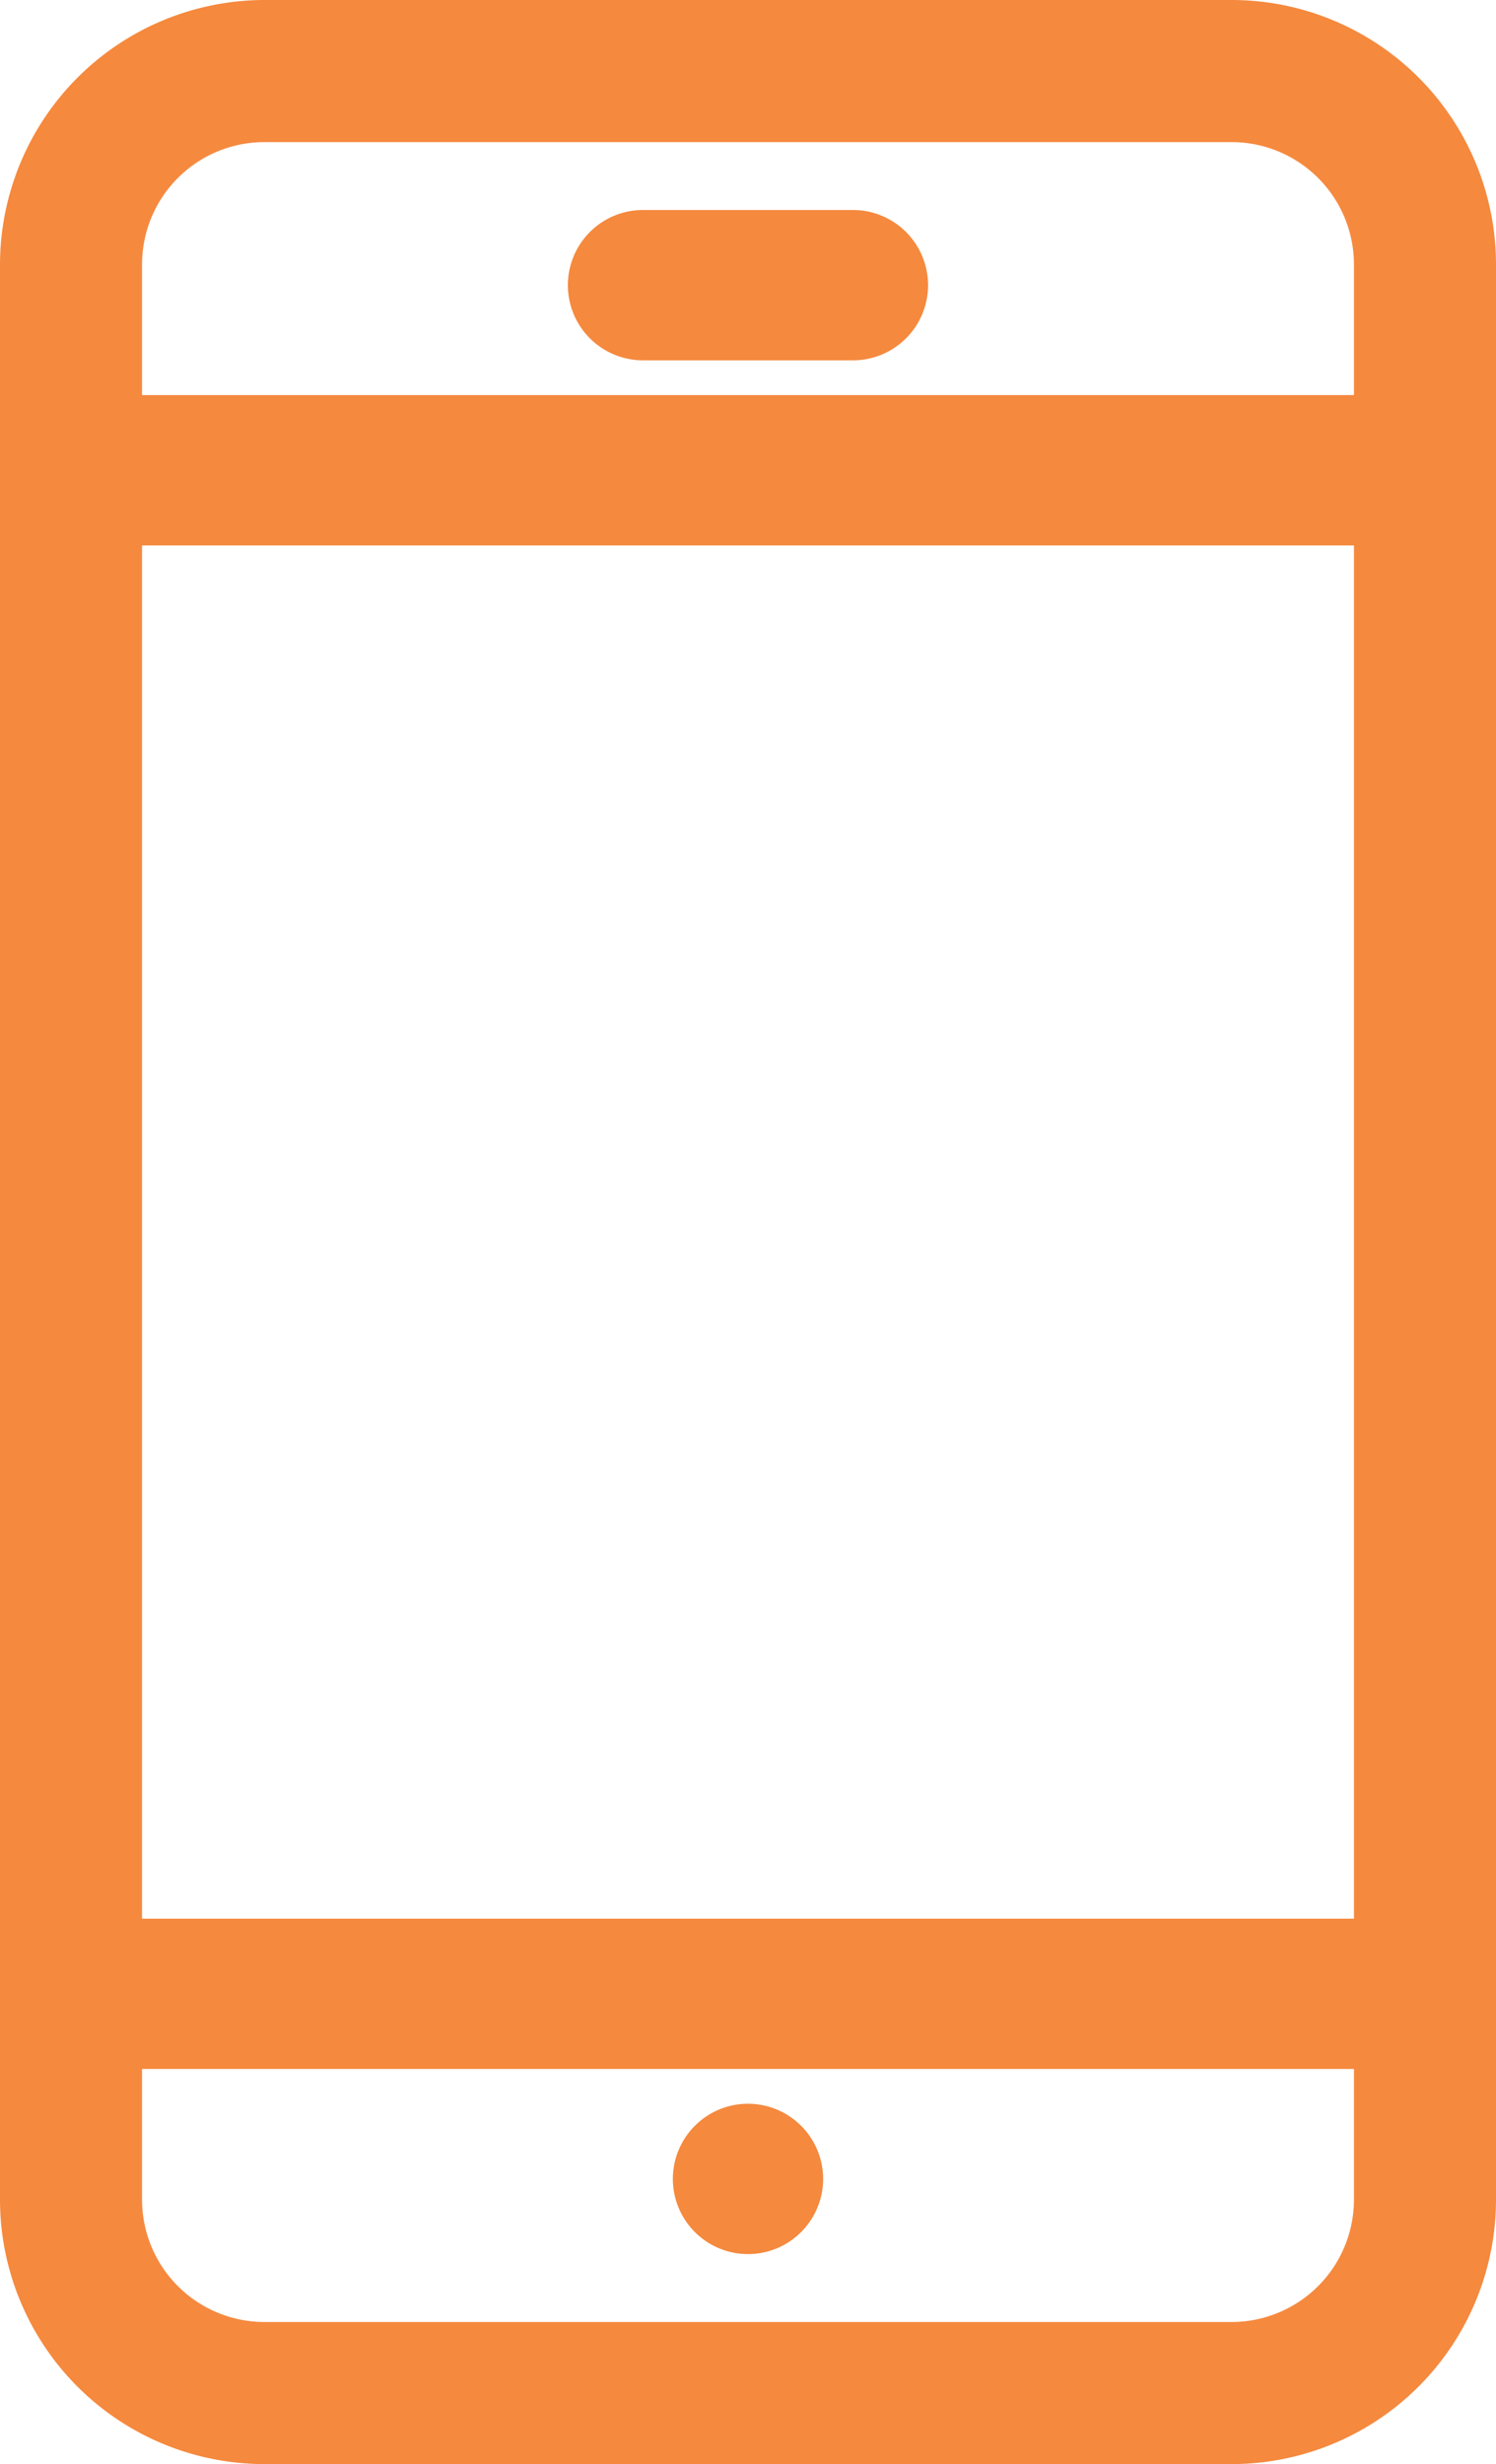
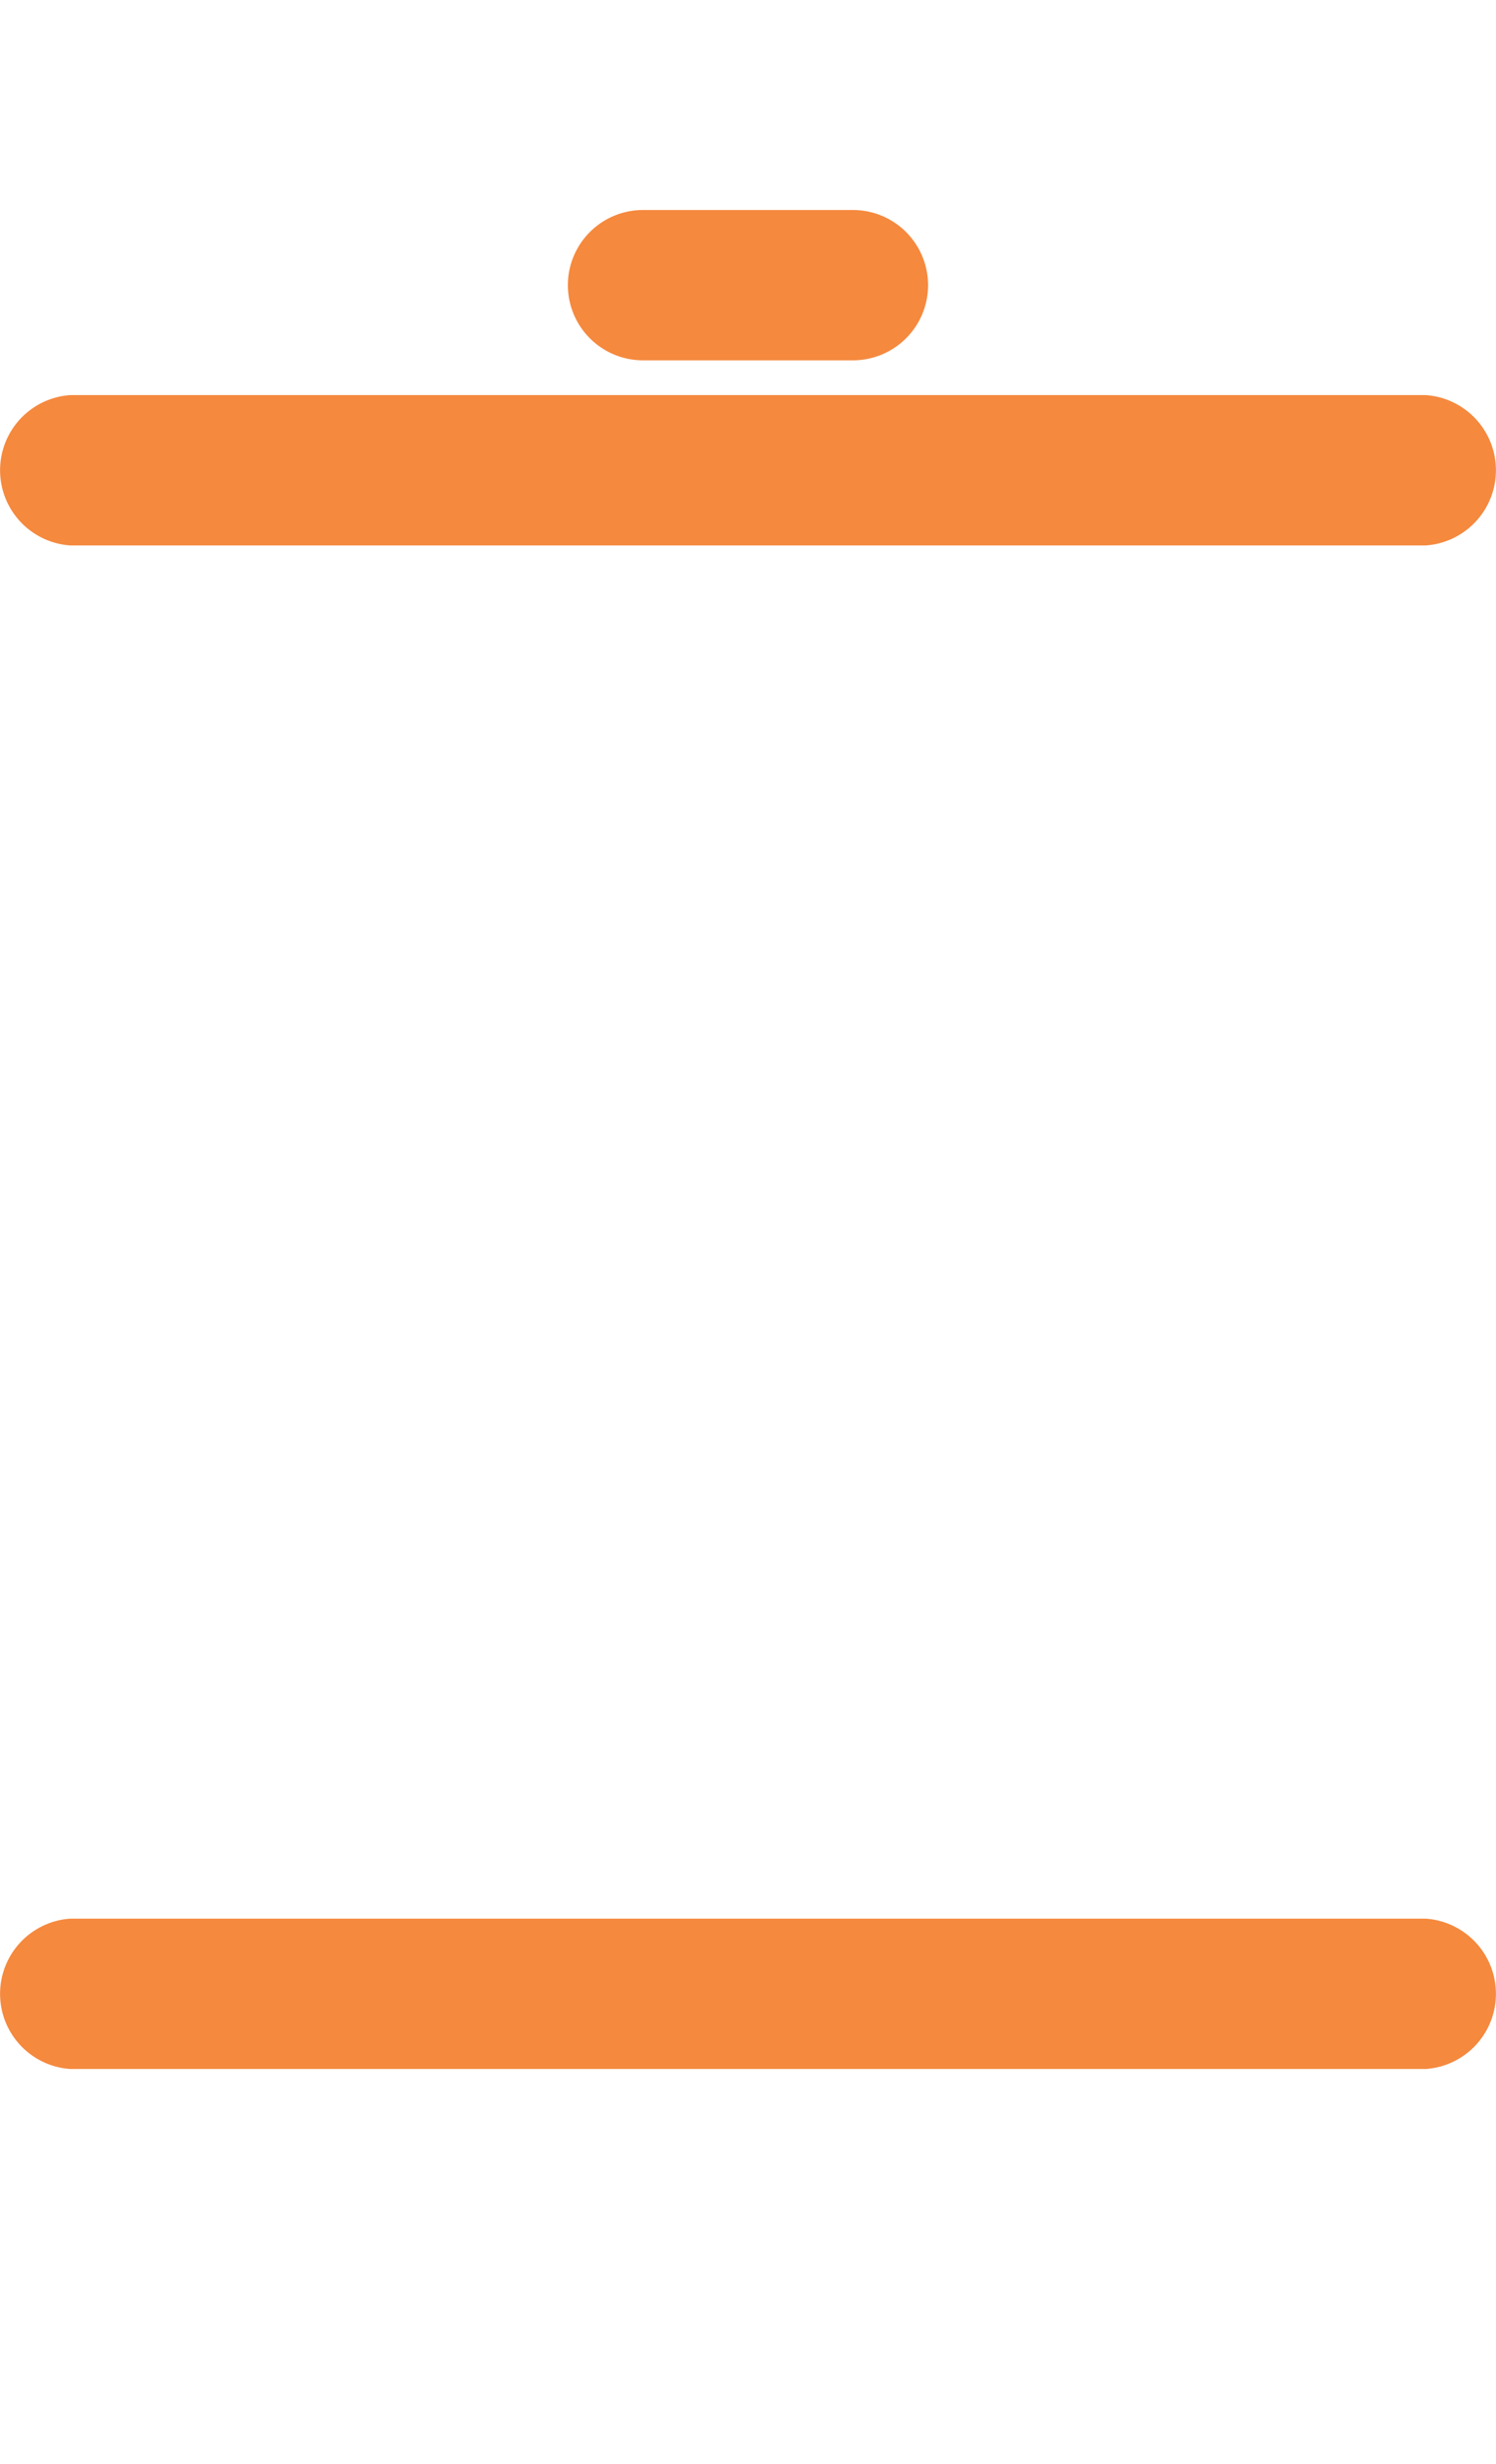
<svg xmlns="http://www.w3.org/2000/svg" width="24.75" height="40.75" viewBox="0 0 24.75 40.75">
  <g id="ico-orange-tech" transform="translate(0.375 0.375)">
    <g id="Group_2166" data-name="Group 2166" transform="translate(0)">
      <g id="Group_2165" data-name="Group 2165">
-         <path id="Path_63" data-name="Path 63" d="M122.4,0h-16a4.006,4.006,0,0,0-4,4V36a4,4,0,0,0,4,4h16a4,4,0,0,0,4-4V4A4,4,0,0,0,122.4,0Zm2.4,36a2.4,2.4,0,0,1-2.4,2.4h-16A2.4,2.4,0,0,1,104,36V4a2.4,2.4,0,0,1,2.4-2.4h16A2.4,2.4,0,0,1,124.8,4V36Z" transform="translate(-102.4)" fill="#f5893e" stroke="#f5893e" stroke-width="0.75" />
-       </g>
+         </g>
    </g>
    <g id="Group_2168" data-name="Group 2168" transform="translate(9.395 3.473)">
      <g id="Group_2167" data-name="Group 2167">
        <path id="Path_64" data-name="Path 64" d="M229.621,40.96h-3.473a.868.868,0,1,0,0,1.736h3.473a.868.868,0,0,0,0-1.736Z" transform="translate(-225.28 -40.96)" fill="#f5893e" stroke="#f5893e" stroke-width="0.75" />
      </g>
    </g>
    <g id="Group_2170" data-name="Group 2170" transform="translate(11.132 34.791)">
      <g id="Group_2169" data-name="Group 2169">
-         <path id="Path_65" data-name="Path 65" d="M246.628,450.56a.868.868,0,1,0,.868.868A.869.869,0,0,0,246.628,450.56Z" transform="translate(-245.76 -450.56)" fill="#f5893e" stroke="#f5893e" stroke-width="0.75" />
-       </g>
+         </g>
    </g>
    <g id="Group_2172" data-name="Group 2172" transform="translate(0 6.534)">
      <g id="Group_2171" data-name="Group 2171">
        <path id="Path_66" data-name="Path 66" d="M125.6,81.92H103.2a.871.871,0,0,0,0,1.736h22.4a.871.871,0,0,0,0-1.736Z" transform="translate(-102.4 -81.92)" fill="#f5893e" stroke="#f5893e" stroke-width="0.75" />
      </g>
    </g>
    <g id="Group_2174" data-name="Group 2174" transform="translate(0 31.73)">
      <g id="Group_2173" data-name="Group 2173">
        <path id="Path_67" data-name="Path 67" d="M125.6,409.6H103.2a.871.871,0,0,0,0,1.736h22.4a.871.871,0,0,0,0-1.736Z" transform="translate(-102.4 -409.6)" fill="#f5893e" stroke="#f5893e" stroke-width="0.75" />
      </g>
    </g>
  </g>
</svg>